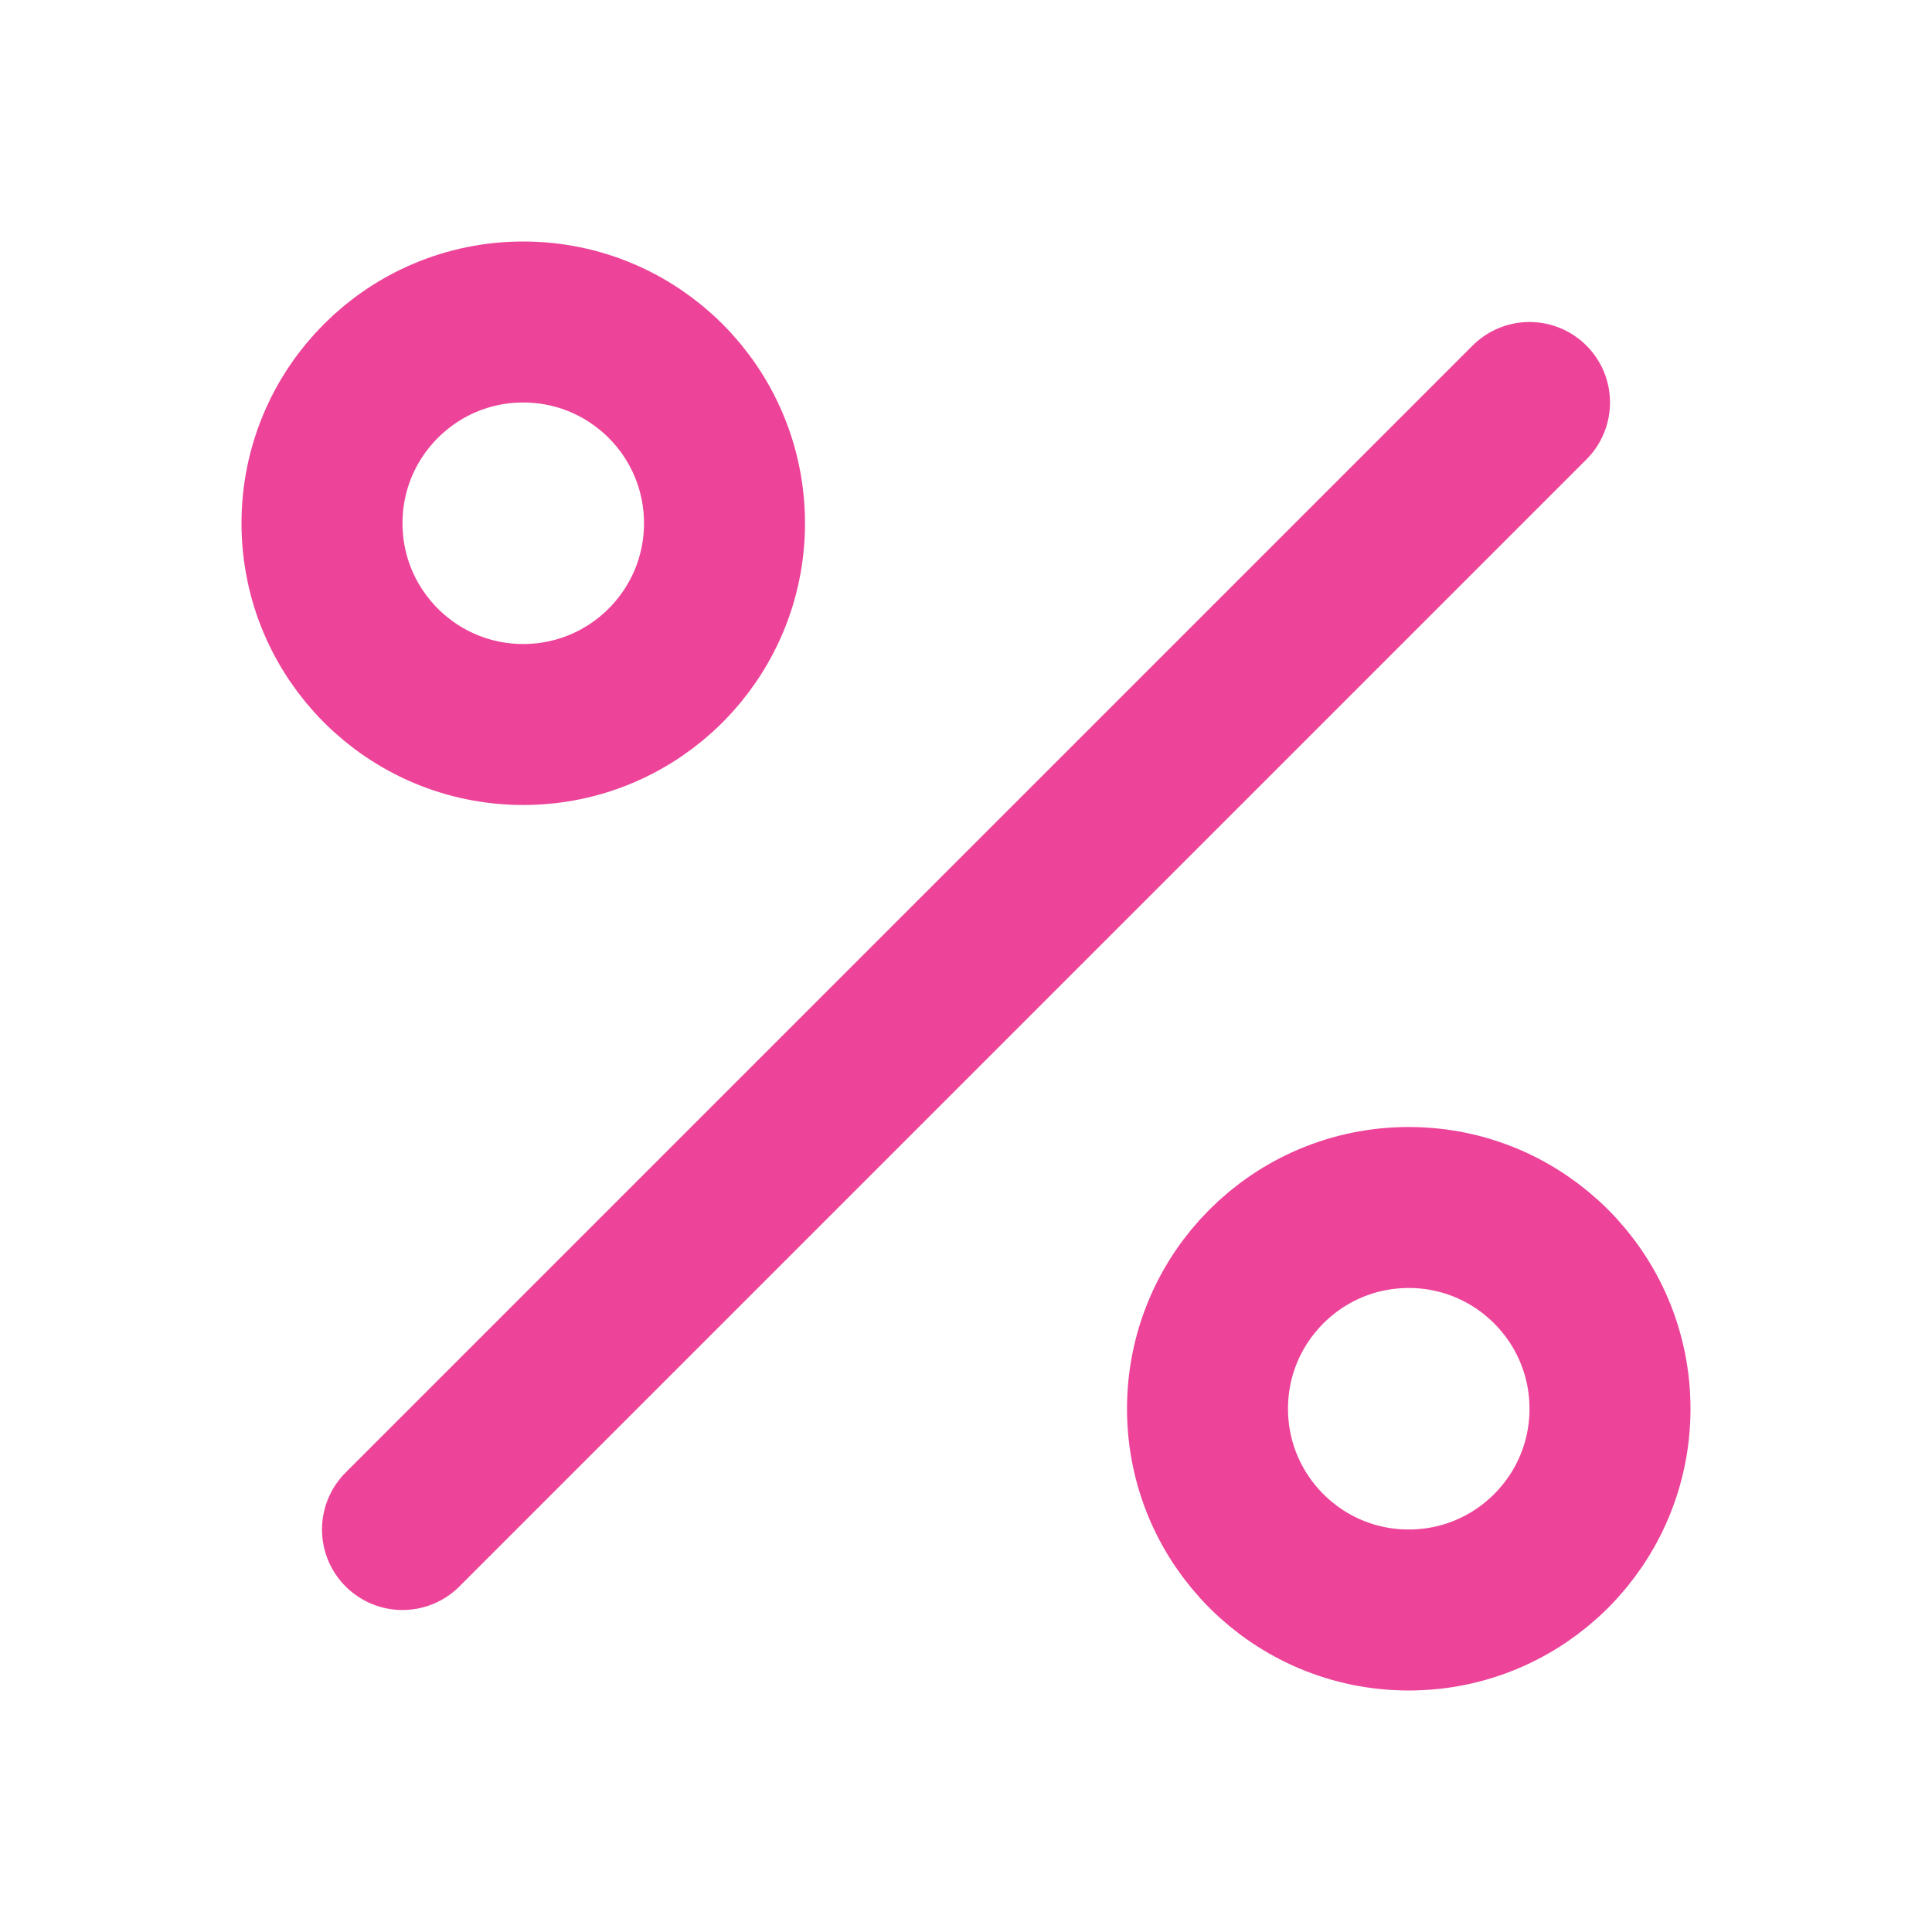
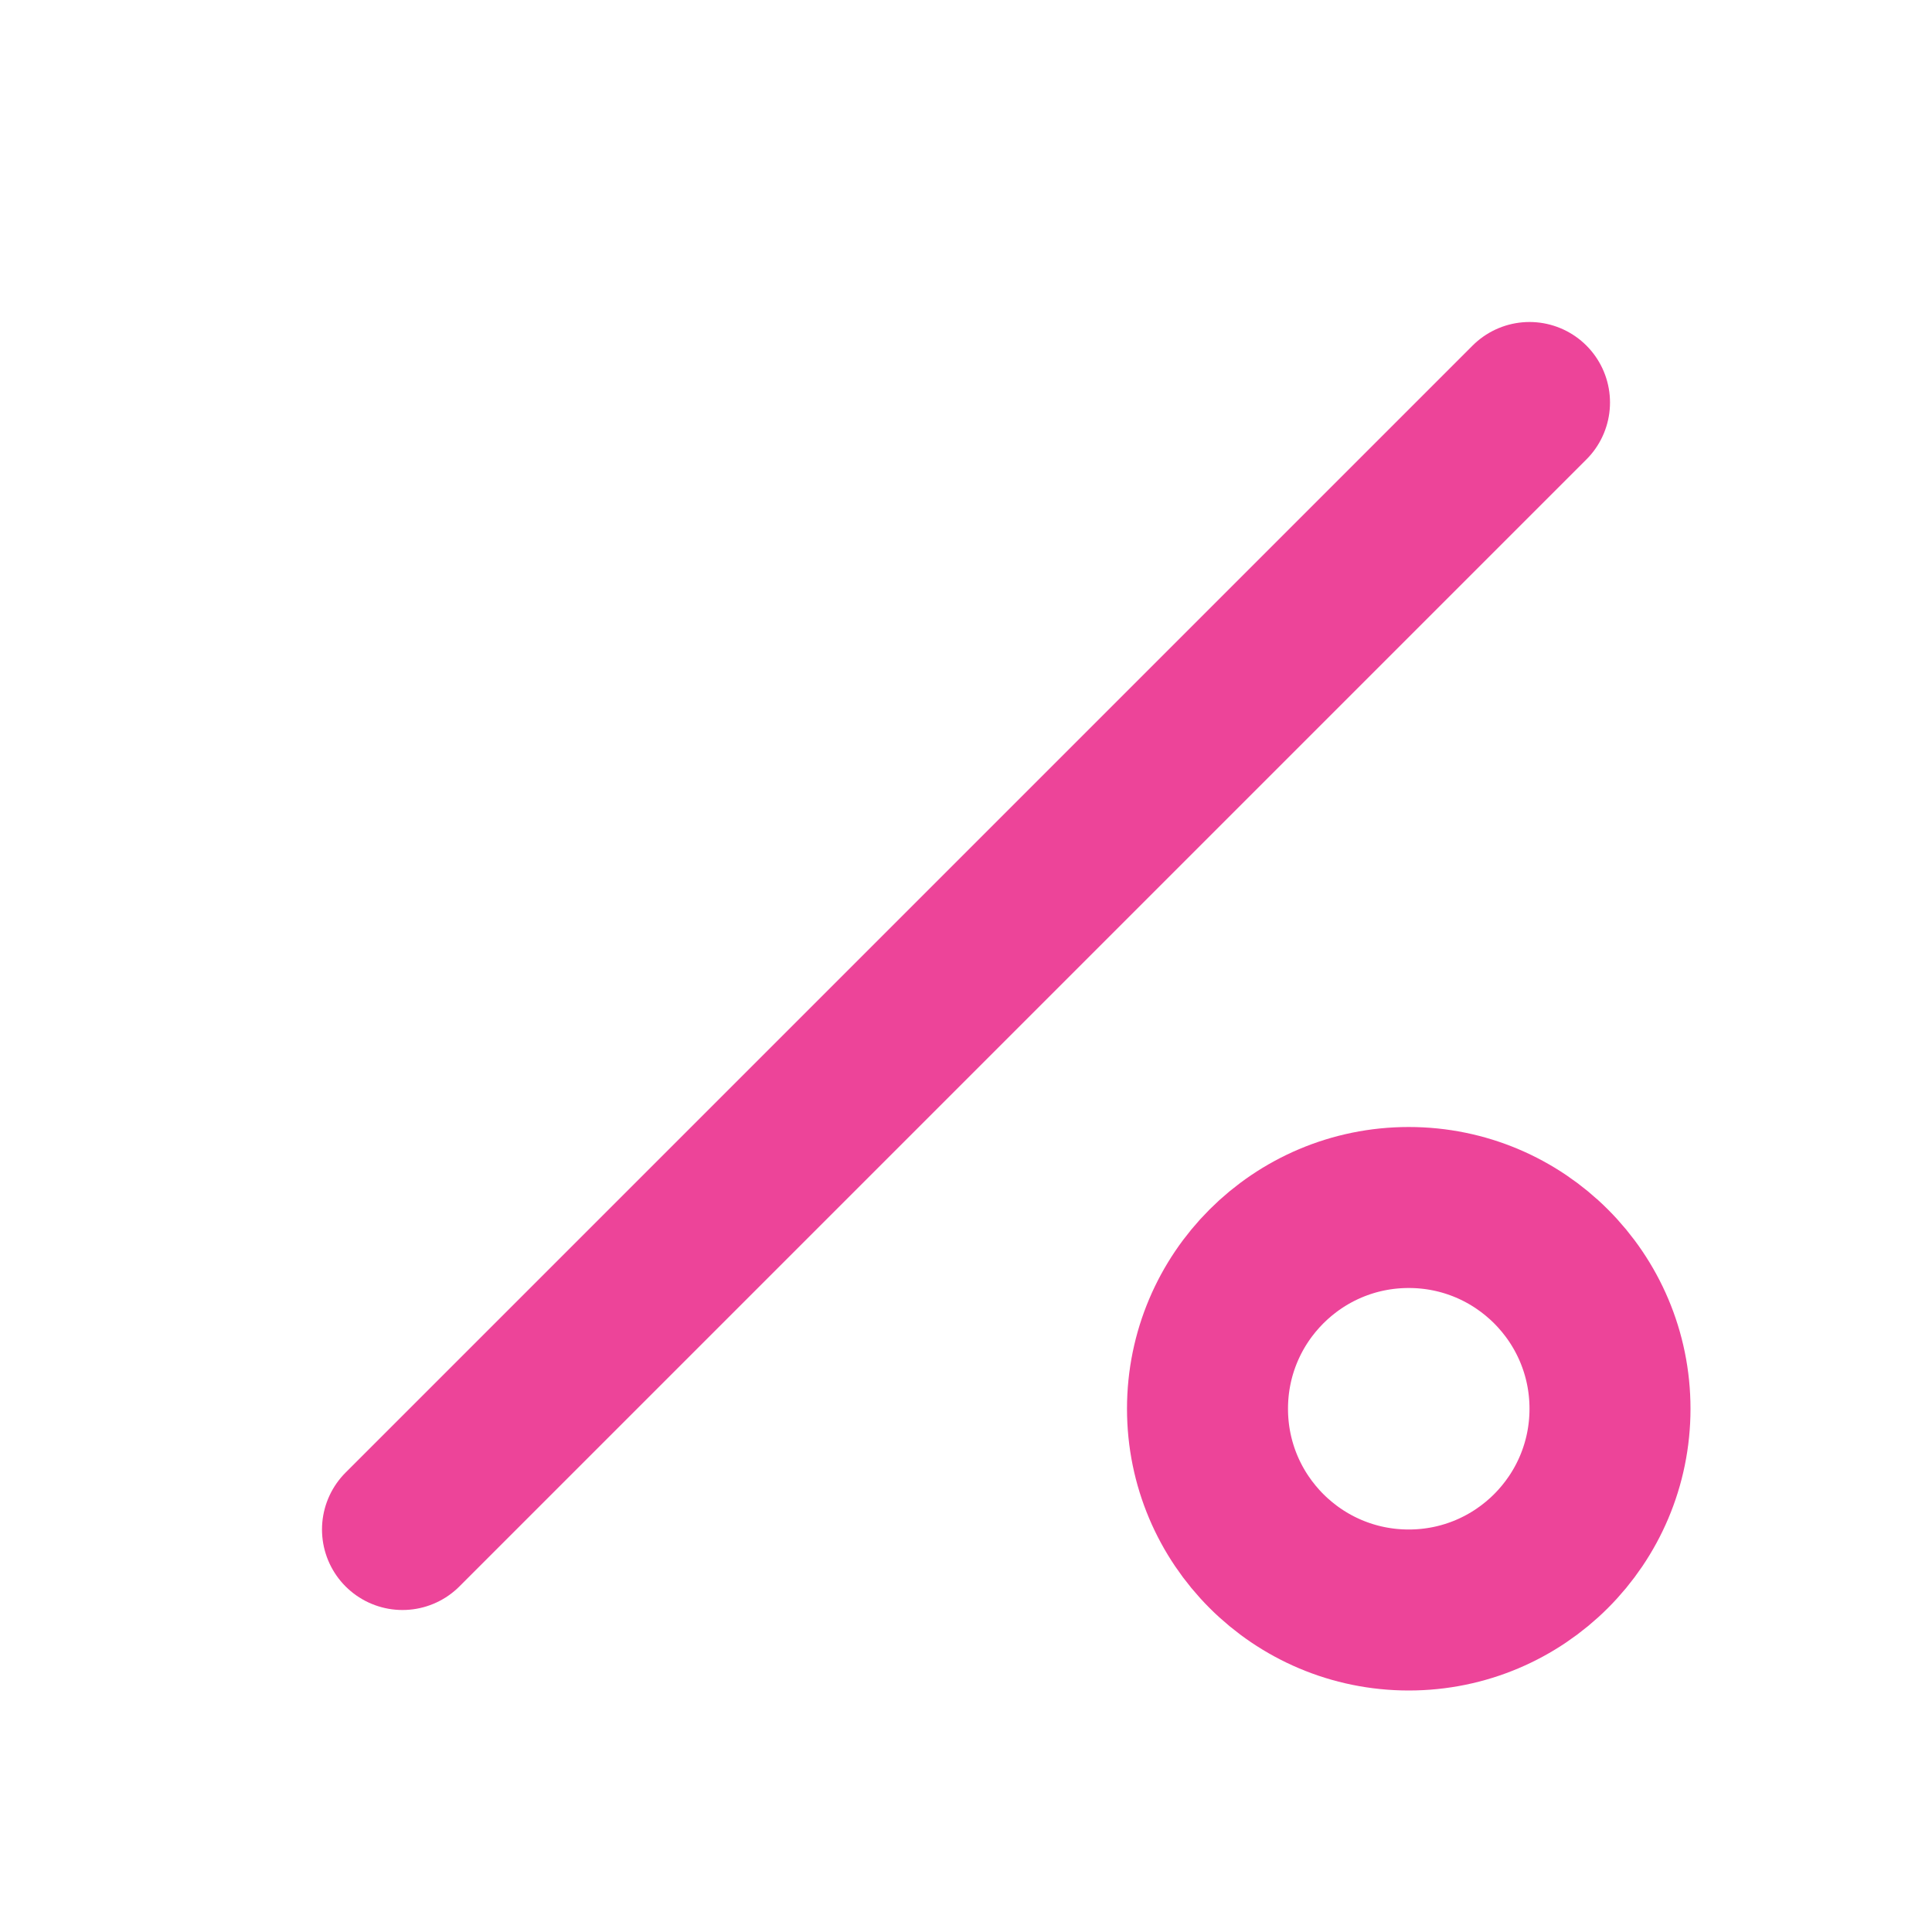
<svg xmlns="http://www.w3.org/2000/svg" version="1.1" id="Layer_1" x="0px" y="0px" viewBox="0 0 24 24" style="enable-background:new 0 0 24 24;" xml:space="preserve">
  <style type="text/css">
	.st0{fill:none;stroke:#ED4499;stroke-width:2;stroke-linecap:round;stroke-linejoin:round;}
</style>
  <line class="st0" x1="19" y1="5" x2="5" y2="19" />
-   <circle class="st0" cx="6.5" cy="6.5" r="2.5" />
  <circle class="st0" cx="17.5" cy="17.5" r="2.5" />
</svg>